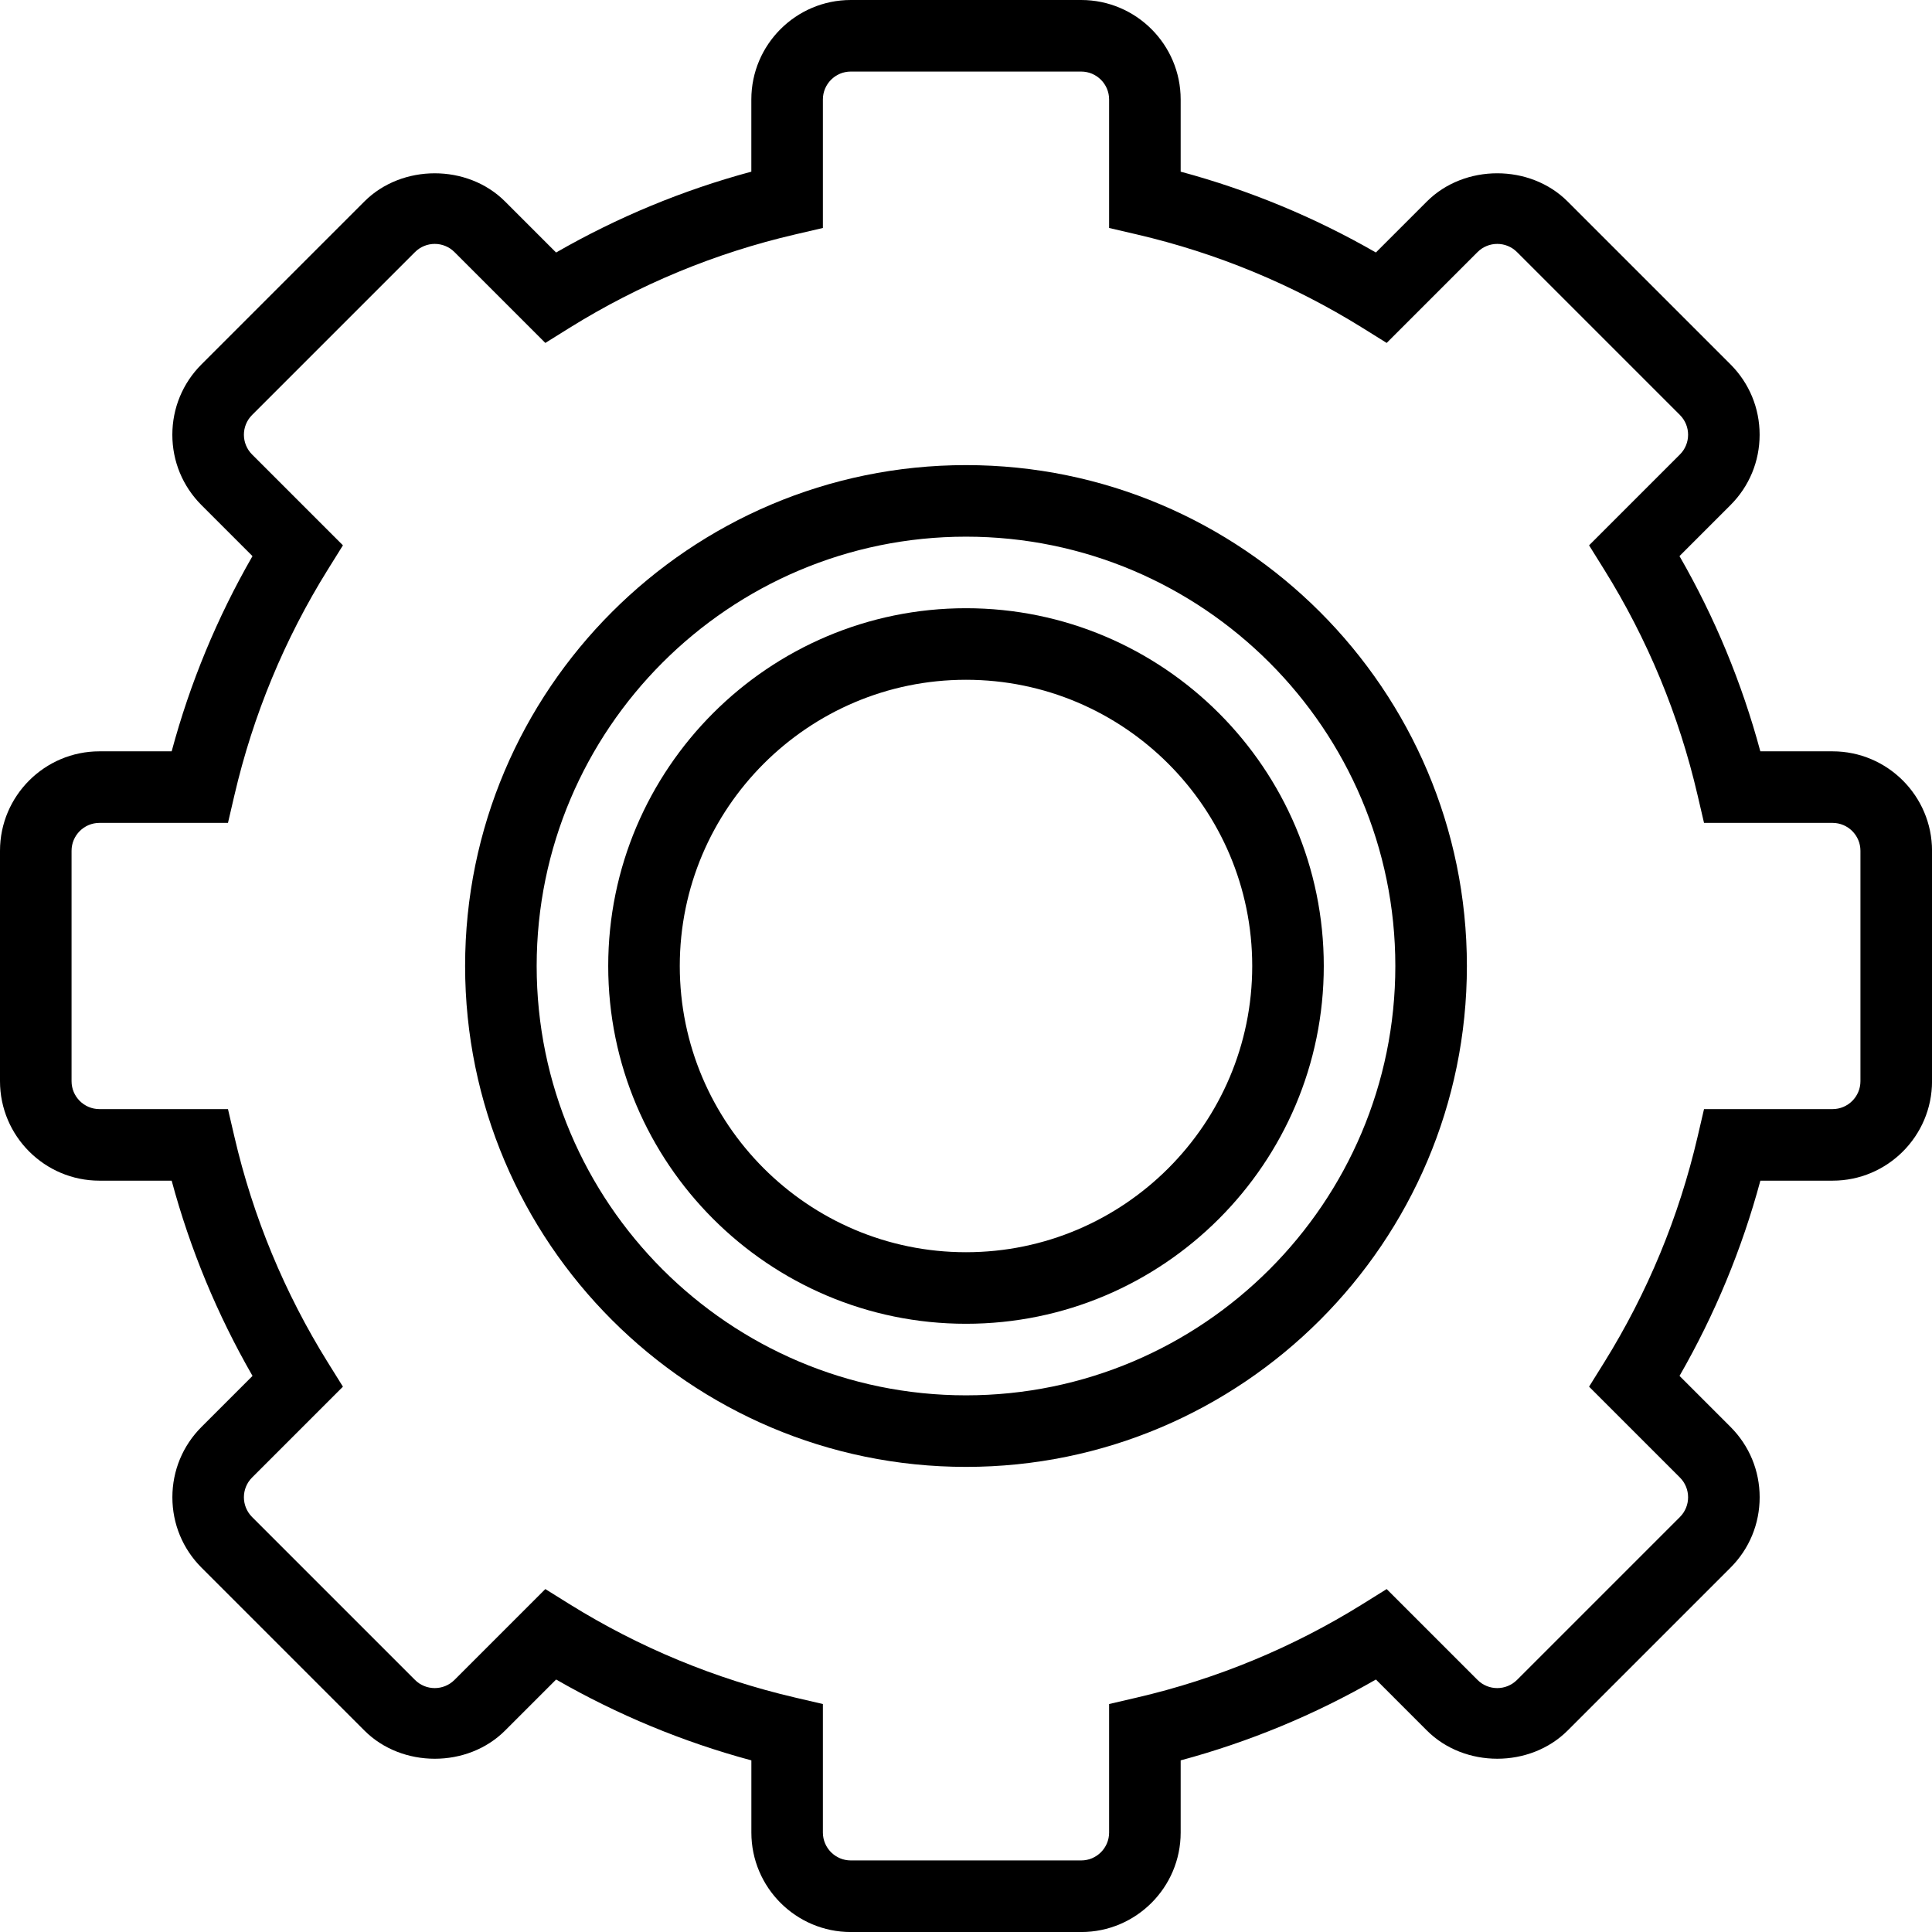
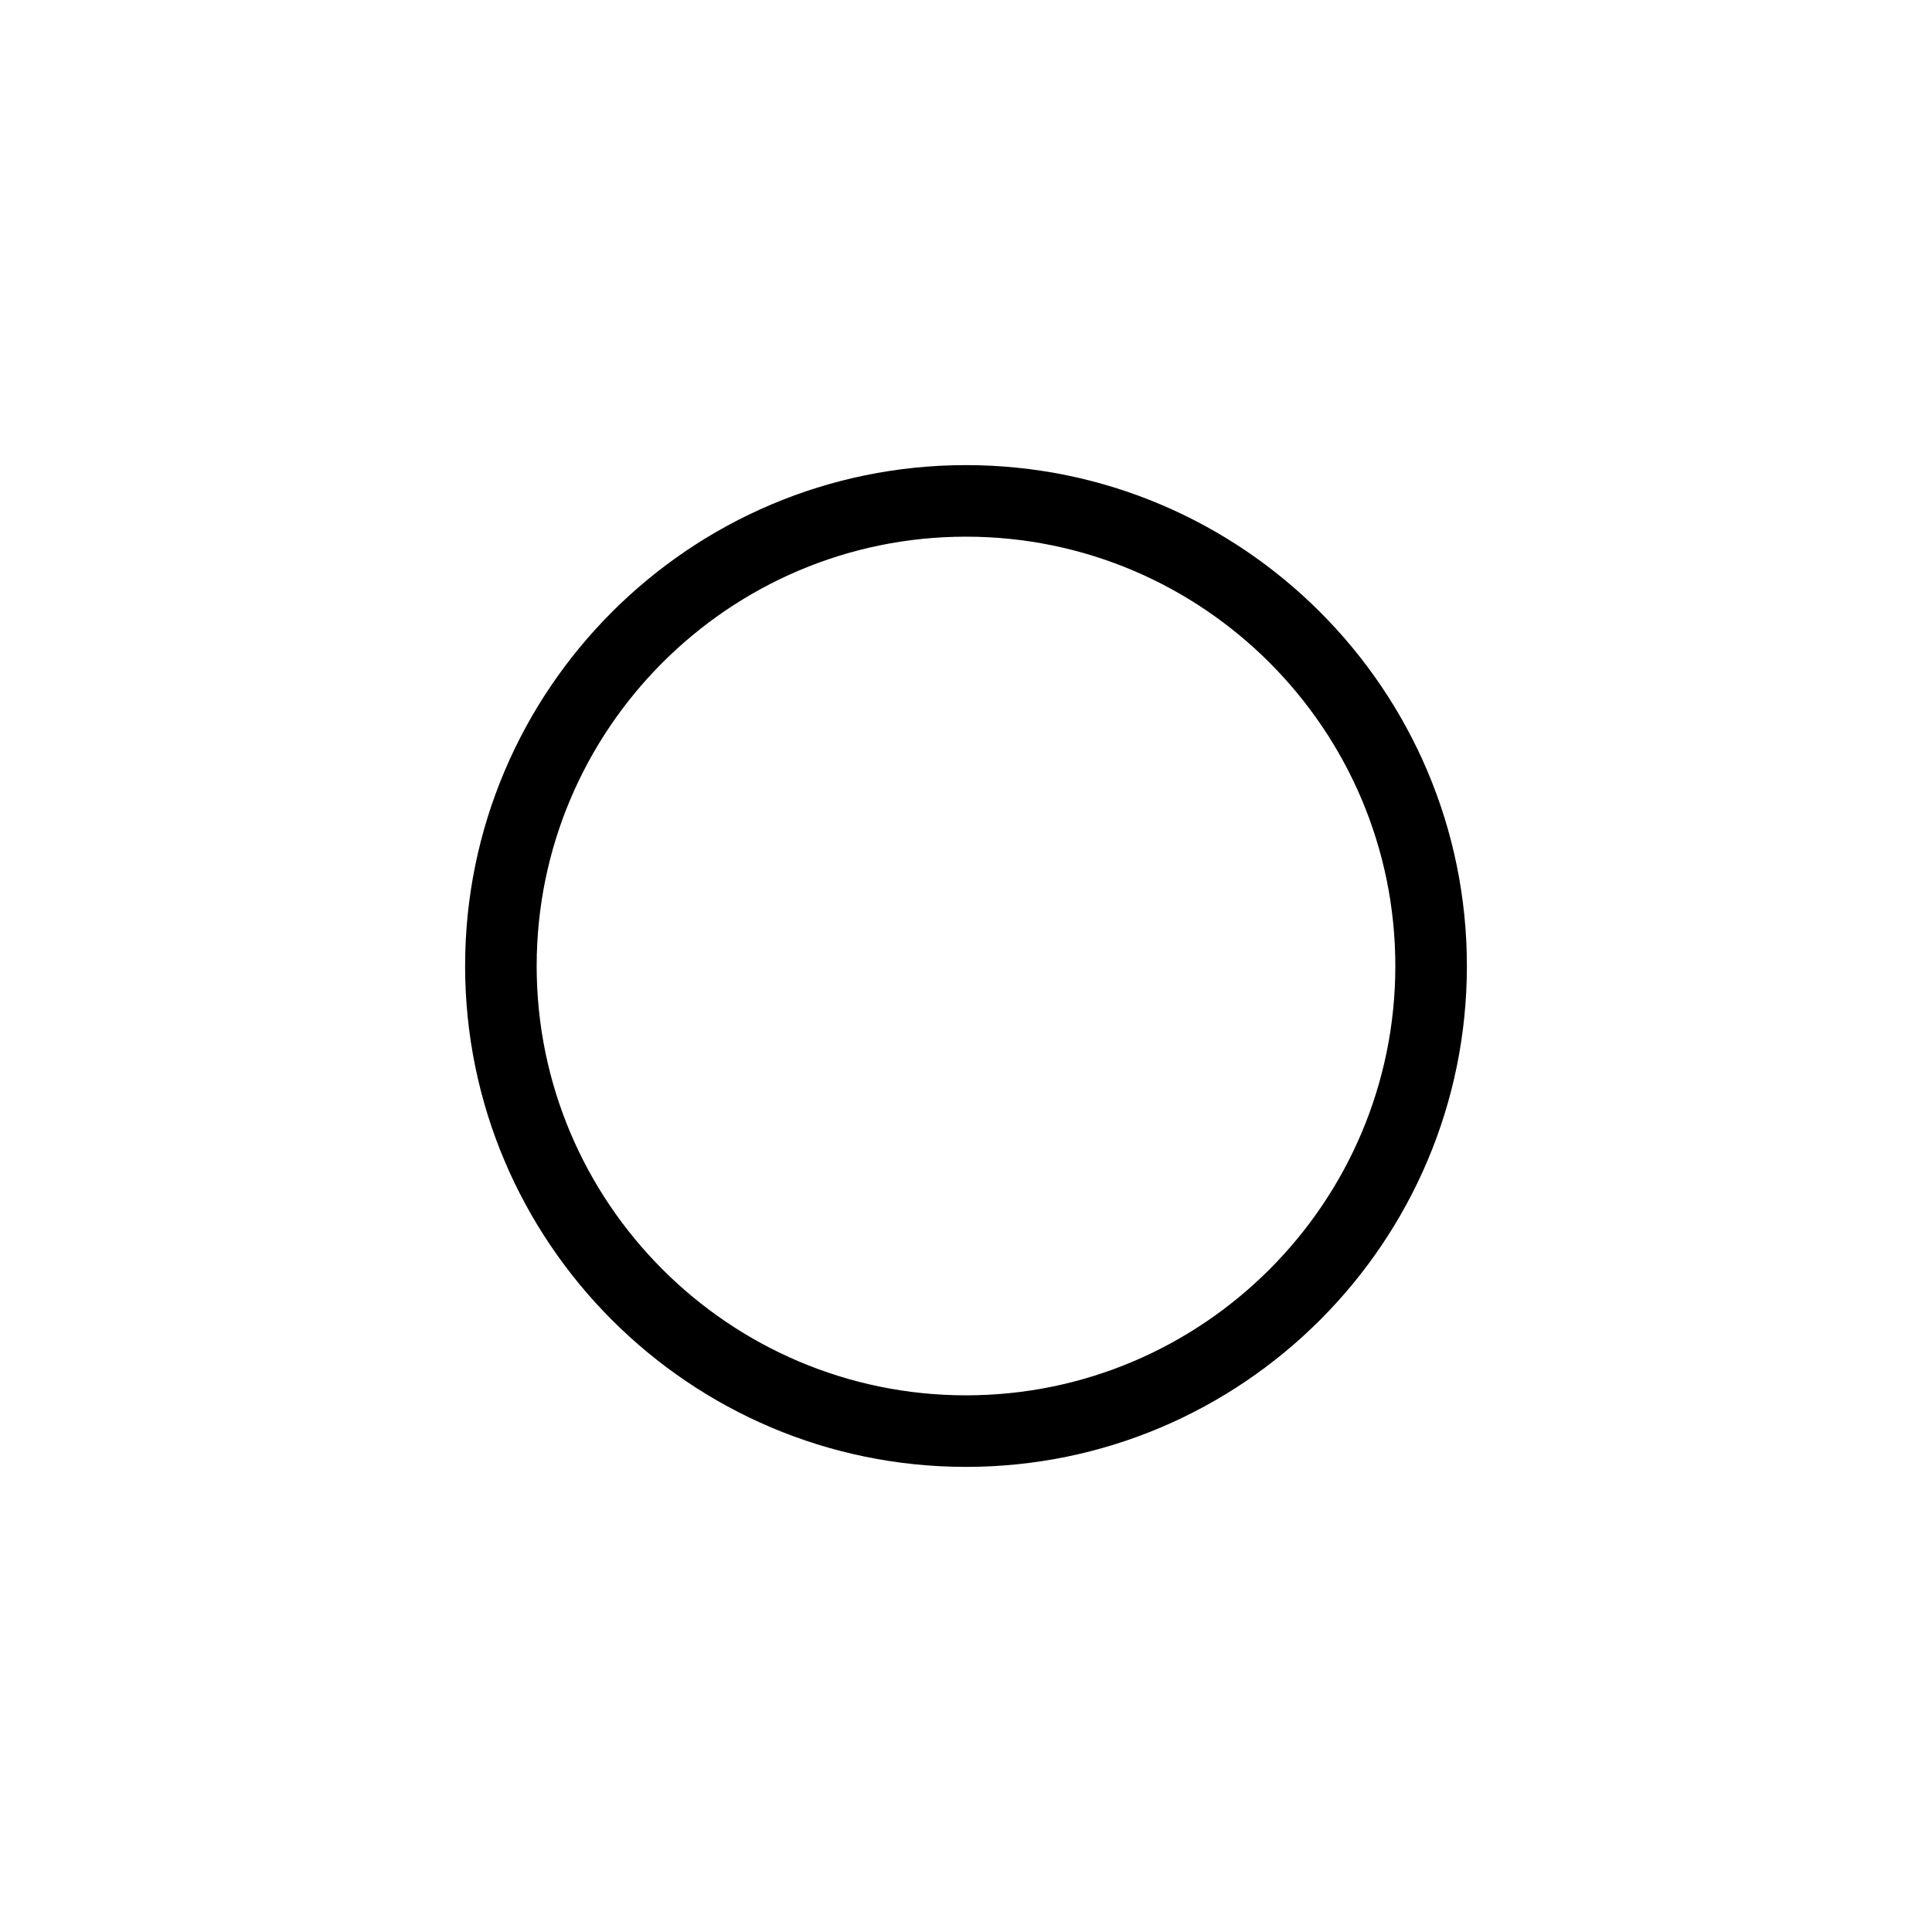
<svg xmlns="http://www.w3.org/2000/svg" width="54px" height="54px" viewBox="0 0 54 54">
  <title>settings-6</title>
  <g id="a" stroke="none" stroke-width="1" fill="none" fill-rule="evenodd">
    <g id="Desktop-HD" transform="translate(-530, -473)" fill="#000000" fill-rule="nonzero">
      <g id="settings-6" transform="translate(530, 473)">
        <path d="M27,13 C19.28,13 13,19.28 13,27 C13,34.72 19.28,41 27,41 C34.72,41 41,34.72 41,27 C41,19.28 34.72,13 27,13 Z M27,39 C20.383,39 15,33.617 15,27 C15,20.383 20.383,15 27,15 C33.617,15 39,20.383 39,27 C39,33.617 33.617,39 27,39 Z" id="Shape" />
-         <path d="M51.22,21 L49.202,21 C48.687,19.088 47.93,17.258 46.942,15.543 L48.368,14.117 C48.893,13.592 49.182,12.893 49.182,12.151 C49.182,11.408 48.893,10.71 48.368,10.184 L43.815,5.631 C42.765,4.582 40.934,4.58 39.882,5.631 L38.456,7.057 C36.74,6.07 34.911,5.313 33,4.798 L33,2.78 C33,1.247 31.753,0 30.22,0 L23.78,0 C22.247,0 21,1.247 21,2.78 L21,4.798 C19.089,5.313 17.26,6.07 15.543,7.058 L14.117,5.632 C13.066,4.58 11.234,4.582 10.184,5.632 L5.631,10.185 C5.106,10.71 4.817,11.409 4.817,12.152 C4.817,12.894 5.106,13.592 5.631,14.118 L7.057,15.544 C6.07,17.258 5.312,19.088 4.798,21 L2.78,21 C1.247,21 0,22.247 0,23.78 L0,30.219 C0,31.753 1.247,33 2.78,33 L4.798,33 C5.313,34.911 6.07,36.74 7.058,38.457 L5.632,39.883 C5.107,40.408 4.818,41.107 4.818,41.849 C4.818,42.592 5.107,43.29 5.632,43.816 L10.185,48.369 C11.235,49.42 13.067,49.421 14.118,48.369 L15.544,46.943 C17.261,47.93 19.09,48.688 21.001,49.203 L21.001,51.221 C21.001,52.754 22.248,54.001 23.781,54.001 L30.22,54.001 C31.753,54.001 33,52.754 33,51.221 L33,49.203 C34.911,48.688 36.74,47.931 38.457,46.943 L39.883,48.369 C40.935,49.421 42.765,49.419 43.816,48.369 L48.369,43.816 C48.894,43.291 49.183,42.592 49.183,41.849 C49.183,41.107 48.894,40.409 48.369,39.883 L46.943,38.457 C47.93,36.74 48.688,34.911 49.203,33 L51.221,33 C52.754,33 54.001,31.753 54.001,30.22 L54.001,23.78 C54,22.247 52.753,21 51.22,21 Z M52,30.22 C52,30.65 51.65,31 51.22,31 L47.628,31 L47.448,31.773 C46.927,34.01 46.049,36.133 44.835,38.084 L44.415,38.758 L46.954,41.297 C47.259,41.602 47.259,42.097 46.954,42.401 L42.401,46.954 C42.097,47.258 41.602,47.26 41.297,46.954 L38.758,44.415 L38.084,44.835 C36.134,46.049 34.011,46.928 31.773,47.448 L31,47.628 L31,51.22 C31,51.65 30.65,52 30.22,52 L23.78,52 C23.35,52 23,51.65 23,51.22 L23,47.628 L22.227,47.448 C19.99,46.927 17.867,46.049 15.916,44.835 L15.242,44.415 L12.703,46.954 C12.397,47.26 11.902,47.258 11.599,46.954 L7.046,42.401 C6.741,42.096 6.741,41.601 7.046,41.297 L9.585,38.758 L9.165,38.084 C7.951,36.134 7.072,34.011 6.552,31.773 L6.372,31 L2.78,31 C2.35,31 2,30.65 2,30.22 L2,23.78 C2,23.35 2.35,23 2.78,23 L6.372,23 L6.552,22.227 C7.073,19.989 7.951,17.866 9.165,15.916 L9.585,15.242 L7.046,12.703 C6.741,12.398 6.741,11.903 7.046,11.599 L11.599,7.046 C11.903,6.742 12.398,6.74 12.703,7.046 L15.242,9.585 L15.916,9.165 C17.866,7.951 19.989,7.072 22.227,6.552 L23,6.372 L23,2.78 C23,2.35 23.35,2 23.78,2 L30.219,2 C30.65,2 31,2.35 31,2.78 L31,6.372 L31.773,6.552 C34.01,7.073 36.133,7.951 38.084,9.165 L38.758,9.585 L41.297,7.046 C41.603,6.74 42.098,6.742 42.401,7.046 L46.954,11.599 C47.259,11.904 47.259,12.399 46.954,12.703 L44.415,15.242 L44.835,15.916 C46.049,17.865 46.928,19.988 47.448,22.227 L47.628,23 L51.22,23 C51.65,23 52,23.35 52,23.78 L52,30.22 Z" id="Shape" />
-         <path d="M27,17 C21.486,17 17,21.486 17,27 C17,32.514 21.486,37 27,37 C32.514,37 37,32.514 37,27 C37,21.486 32.514,17 27,17 Z M27,35 C22.589,35 19,31.411 19,27 C19,22.589 22.589,19 27,19 C31.411,19 35,22.589 35,27 C35,31.411 31.411,35 27,35 Z" id="Shape" />
      </g>
    </g>
  </g>
</svg>